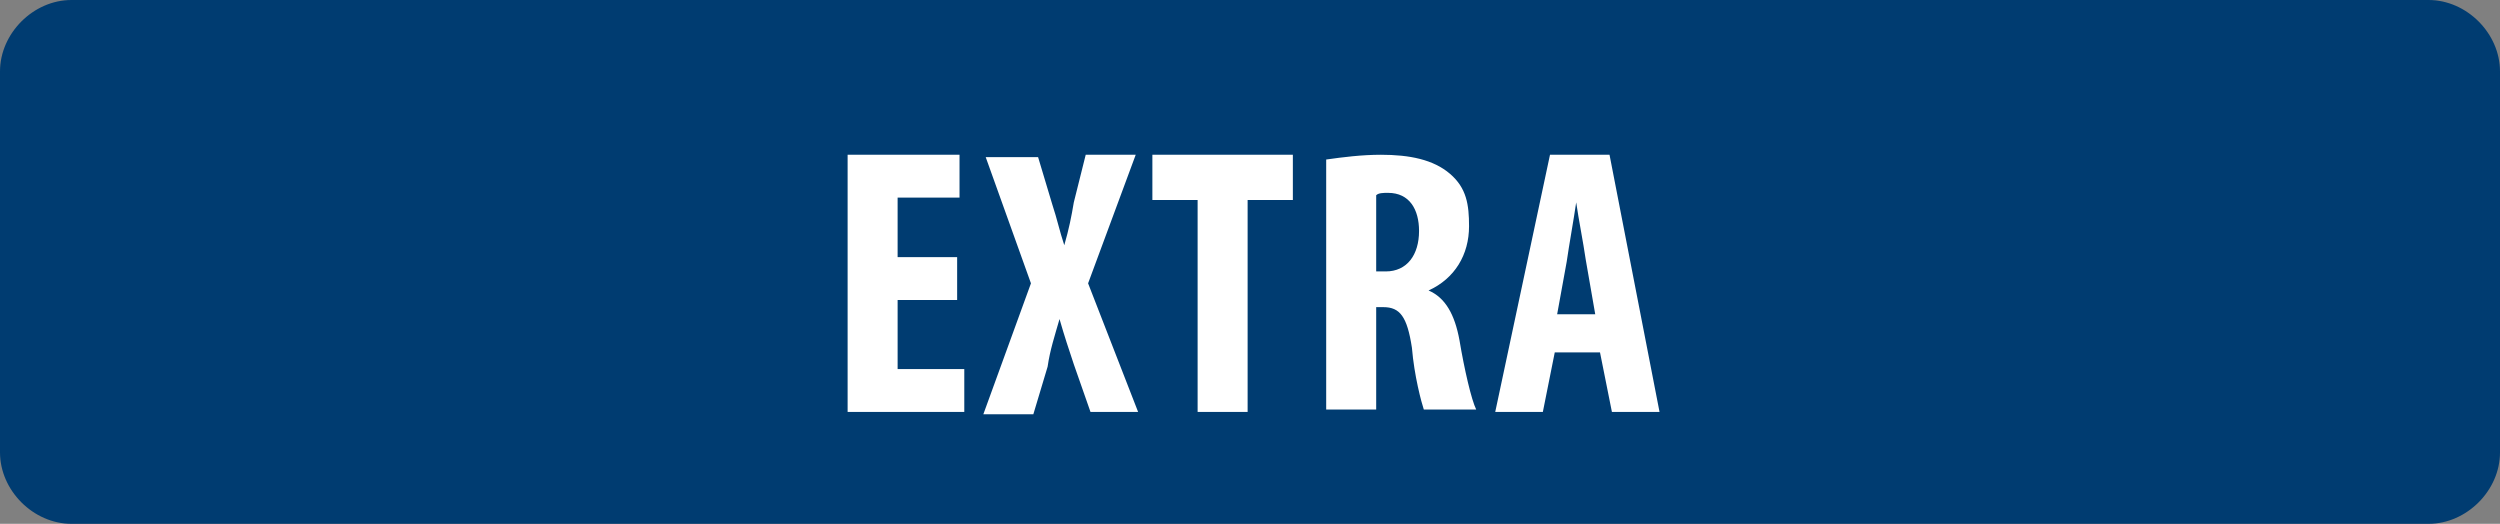
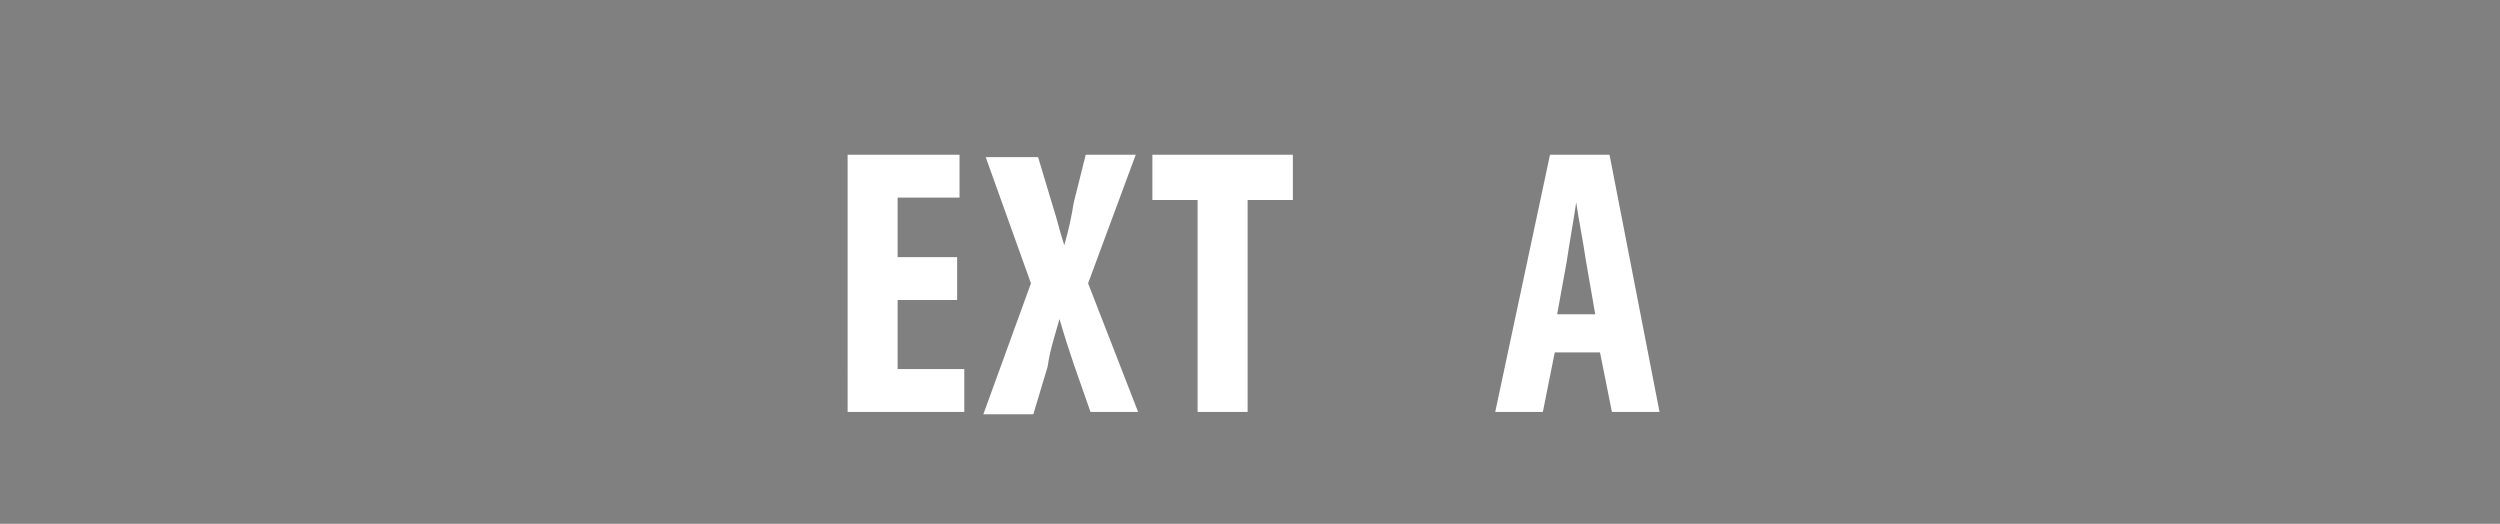
<svg xmlns="http://www.w3.org/2000/svg" version="1.2" baseProfile="tiny" id="Ebene_1" x="0px" y="0px" width="105px" height="22px" viewBox="0 0 105 22" overflow="visible" xml:space="preserve">
  <rect x="0" y="0" width="105" height="22" fill="#808080" stroke="none" />
-   <path fill="#003C71" d="M3,0C1.4,0,0,1.4,0,3v16c0,1.6,1.4,3,3,3h99c1.6,0,3-1.4,3-3V3c0-1.6-1.4-3-3-3H3z" />
  <g>
    <path fill="#FFFFFF" d="M40.2,12.6h-2.5v2.9h2.8v1.8h-4.9V6.5h4.7v1.8h-2.6v2.5h2.5V12.6z" />
    <path fill="#FFFFFF" d="M45.8,17.3l-0.7-2c-0.2-0.6-0.4-1.2-0.6-1.9h0c-0.2,0.7-0.4,1.3-0.5,2l-0.6,2h-2.1l2-5.5l-1.9-5.3h2.2   l0.6,2c0.2,0.6,0.3,1.1,0.5,1.7h0c0.2-0.7,0.3-1.2,0.4-1.8l0.5-2h2.1l-2,5.4l2.1,5.4H45.8z" />
    <path fill="#FFFFFF" d="M50.3,8.4h-1.9V6.5h5.9v1.9h-1.9v8.9h-2.1V8.4z" />
-     <path fill="#FFFFFF" d="M55.7,6.7c0.7-0.1,1.5-0.2,2.3-0.2c1.2,0,2.2,0.2,2.9,0.8c0.7,0.6,0.8,1.3,0.8,2.2c0,1.2-0.6,2.2-1.7,2.7v0   c0.7,0.3,1.1,1,1.3,2.1c0.2,1.2,0.5,2.5,0.7,2.9h-2.2c-0.1-0.3-0.4-1.4-0.5-2.6c-0.2-1.3-0.5-1.7-1.2-1.7h-0.3v4.3h-2.1V6.7z    M57.8,11.4h0.4c0.9,0,1.4-0.7,1.4-1.7c0-0.9-0.4-1.6-1.3-1.6c-0.2,0-0.4,0-0.5,0.1V11.4z" />
    <path fill="#FFFFFF" d="M65.3,14.8l-0.5,2.5h-2l2.3-10.8h2.5l2.1,10.8h-2l-0.5-2.5H65.3z M67,13.2l-0.4-2.3   c-0.1-0.7-0.3-1.7-0.4-2.4h0c-0.1,0.7-0.3,1.8-0.4,2.5l-0.4,2.2H67z" />
  </g>
</svg>